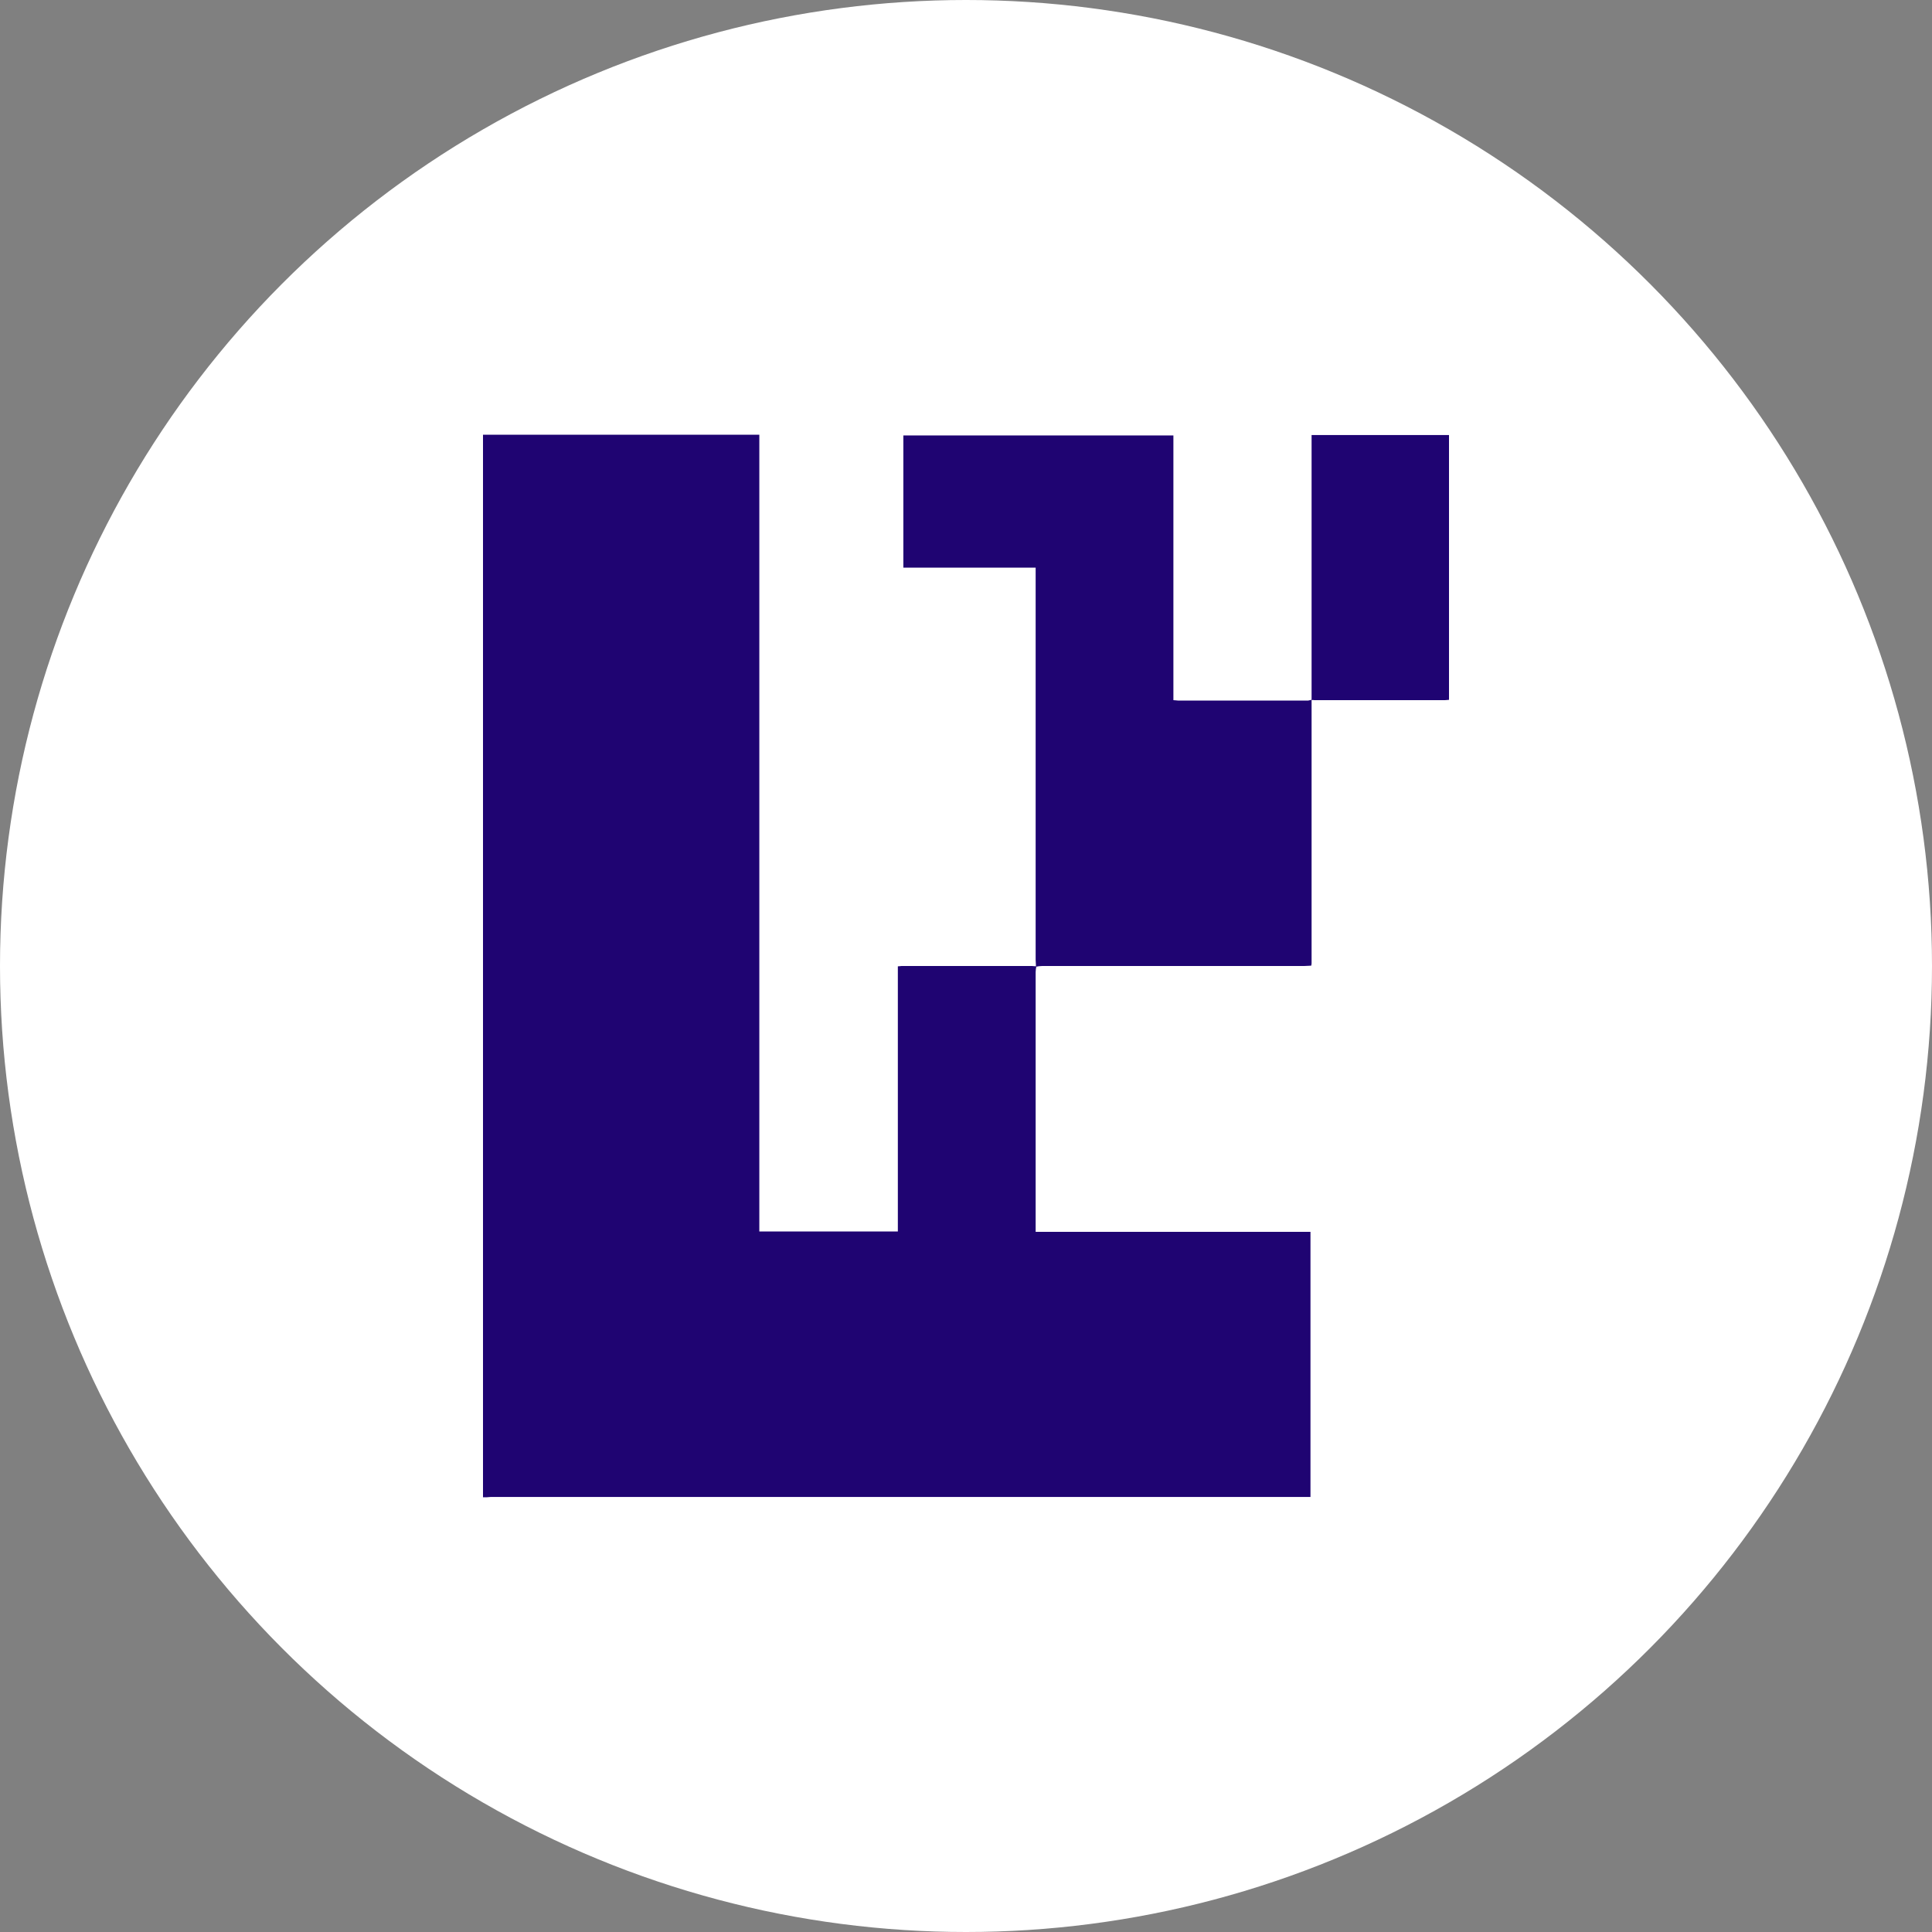
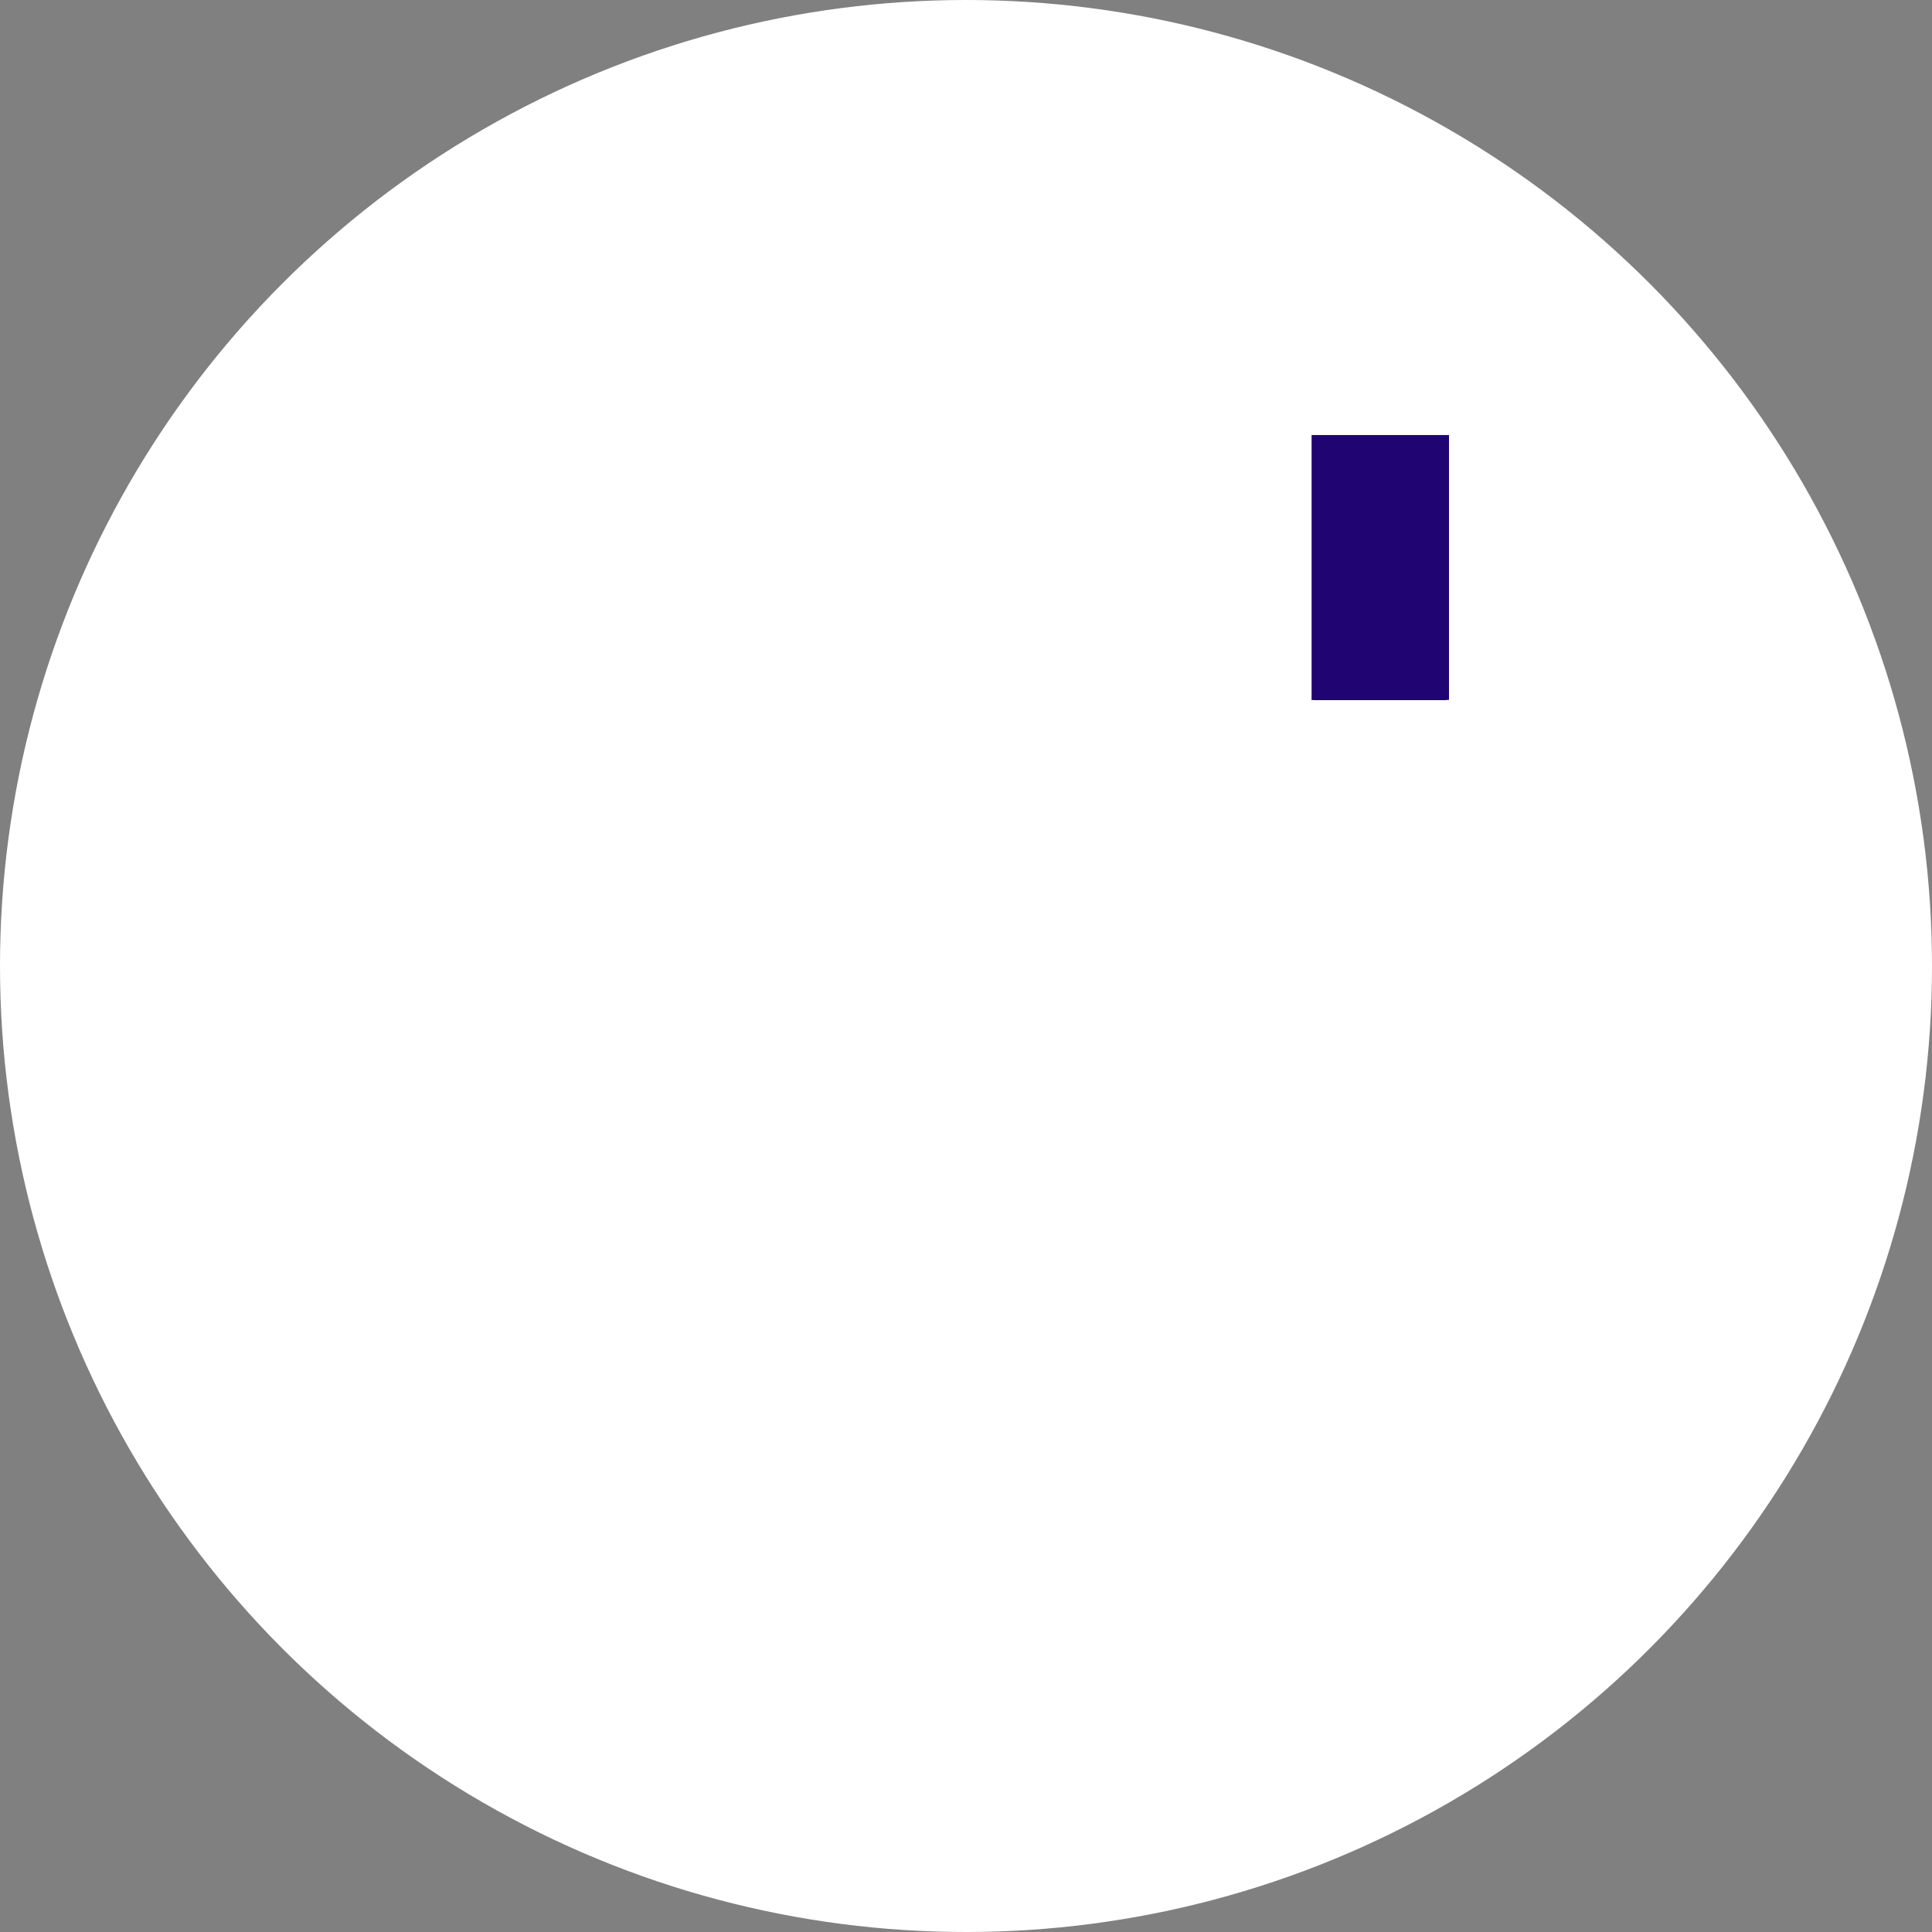
<svg xmlns="http://www.w3.org/2000/svg" width="40" height="40" viewBox="0 0 40 40" fill="none">
  <rect x="0" y="0" width="40" height="40" fill="#808080" stroke="none" />
  <circle cx="20" cy="20" r="20" fill="white" />
-   <path d="M10 31V9C10.046 9 10.091 9 10.137 9C11.947 9 13.766 9 15.576 9C15.622 9 15.66 9 15.721 9V25.496H18.589V20.007C18.627 20.007 18.642 20 18.665 20C19.563 20 20.468 20 21.366 20C21.396 20 21.426 20.007 21.457 20.007C21.449 20.044 21.442 20.088 21.442 20.124C21.442 21.874 21.442 23.623 21.442 25.372V25.504H27.132V30.993H26.98C21.373 30.993 15.767 30.993 10.16 30.993C10.107 31 10.053 31 10 31Z" fill="#1F0472" />
-   <path d="M27.155 14.489C27.155 16.304 27.155 18.119 27.155 19.934C27.155 19.949 27.155 19.971 27.147 19.993C27.102 19.993 27.056 20 27.003 20C25.192 20 23.381 20 21.578 20C21.533 20 21.487 20.007 21.449 20.015C21.449 19.963 21.442 19.912 21.442 19.868C21.442 17.212 21.442 14.555 21.442 11.898V11.752H18.703V9.015H24.294V14.496C24.332 14.496 24.363 14.504 24.386 14.504C25.283 14.504 26.189 14.504 27.086 14.504C27.109 14.496 27.132 14.496 27.155 14.489Z" fill="#1F0472" />
  <path d="M27.155 14.496C27.155 13.955 27.155 13.406 27.155 12.864C27.155 11.62 27.155 10.376 27.155 9.132V9.007H30V14.489C29.97 14.489 29.947 14.496 29.916 14.496C29.019 14.496 28.121 14.496 27.216 14.496C27.201 14.496 27.178 14.489 27.155 14.496Z" fill="#1F0472" />
</svg>